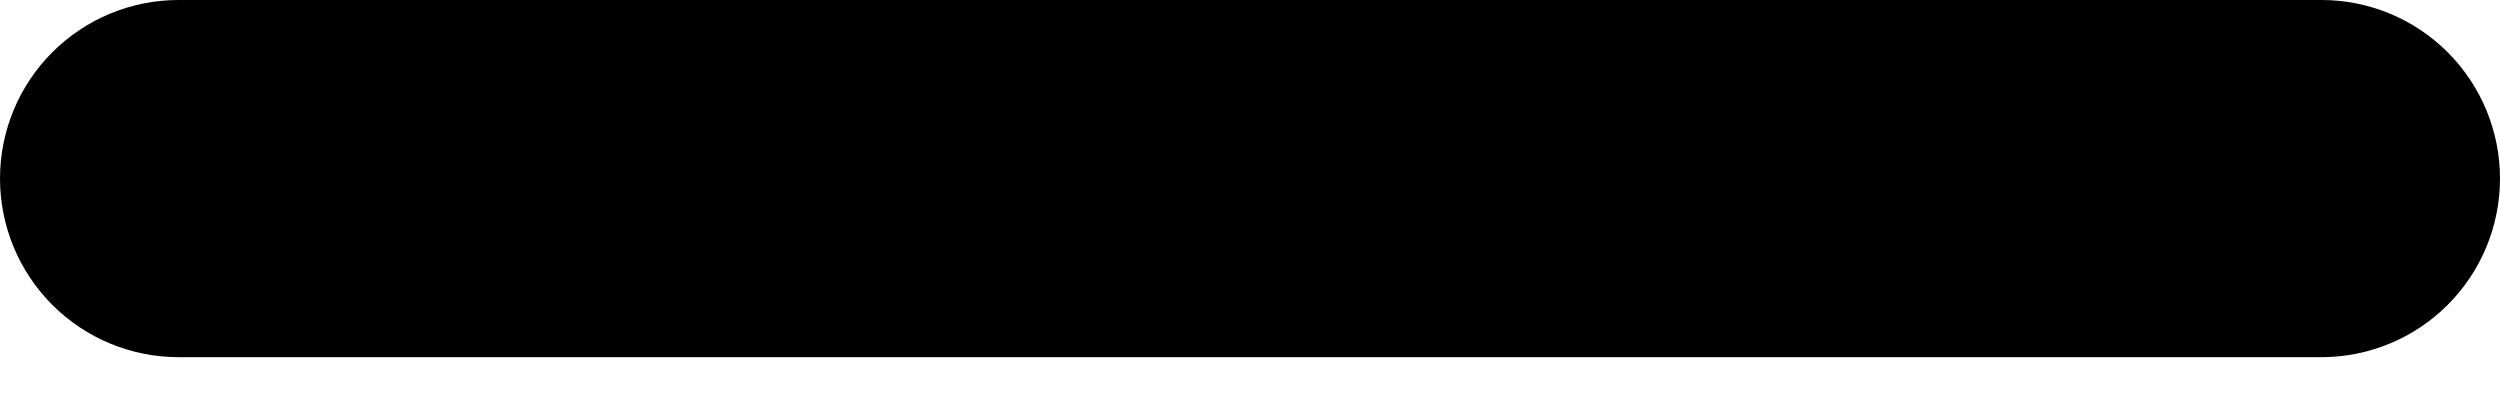
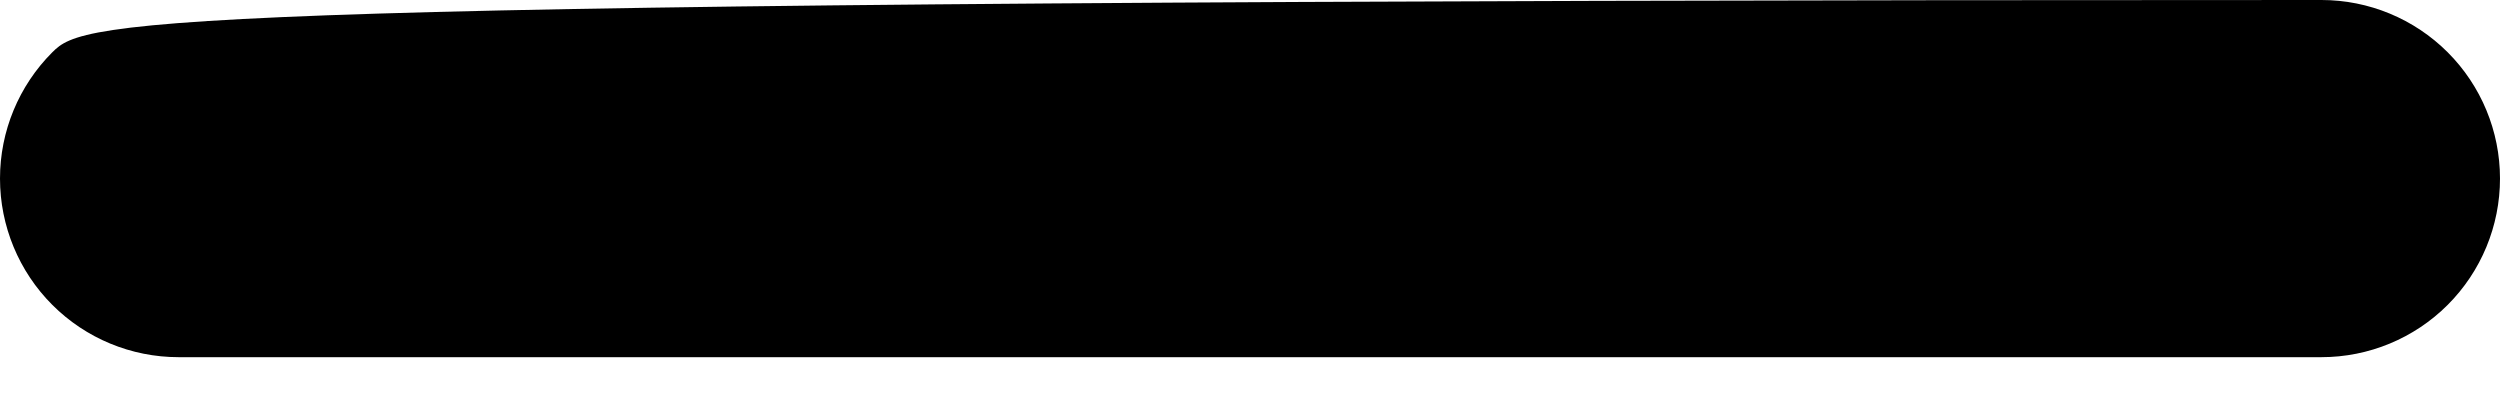
<svg xmlns="http://www.w3.org/2000/svg" width="38" height="6" viewBox="0 0 38 6" fill="none">
-   <path d="M2.714 5.429H35.286C36.006 5.429 36.696 5.143 37.205 4.634C37.714 4.125 38 3.434 38 2.714C38 1.994 37.714 1.304 37.205 0.795C36.696 0.286 36.006 0 35.286 0H2.714C1.994 0 1.304 0.286 0.795 0.795C0.286 1.304 0 1.994 0 2.714C0 3.434 0.286 4.125 0.795 4.634C1.304 5.143 1.994 5.429 2.714 5.429Z" fill="black" />
+   <path d="M2.714 5.429H35.286C36.006 5.429 36.696 5.143 37.205 4.634C37.714 4.125 38 3.434 38 2.714C38 1.994 37.714 1.304 37.205 0.795C36.696 0.286 36.006 0 35.286 0C1.994 0 1.304 0.286 0.795 0.795C0.286 1.304 0 1.994 0 2.714C0 3.434 0.286 4.125 0.795 4.634C1.304 5.143 1.994 5.429 2.714 5.429Z" fill="black" />
</svg>